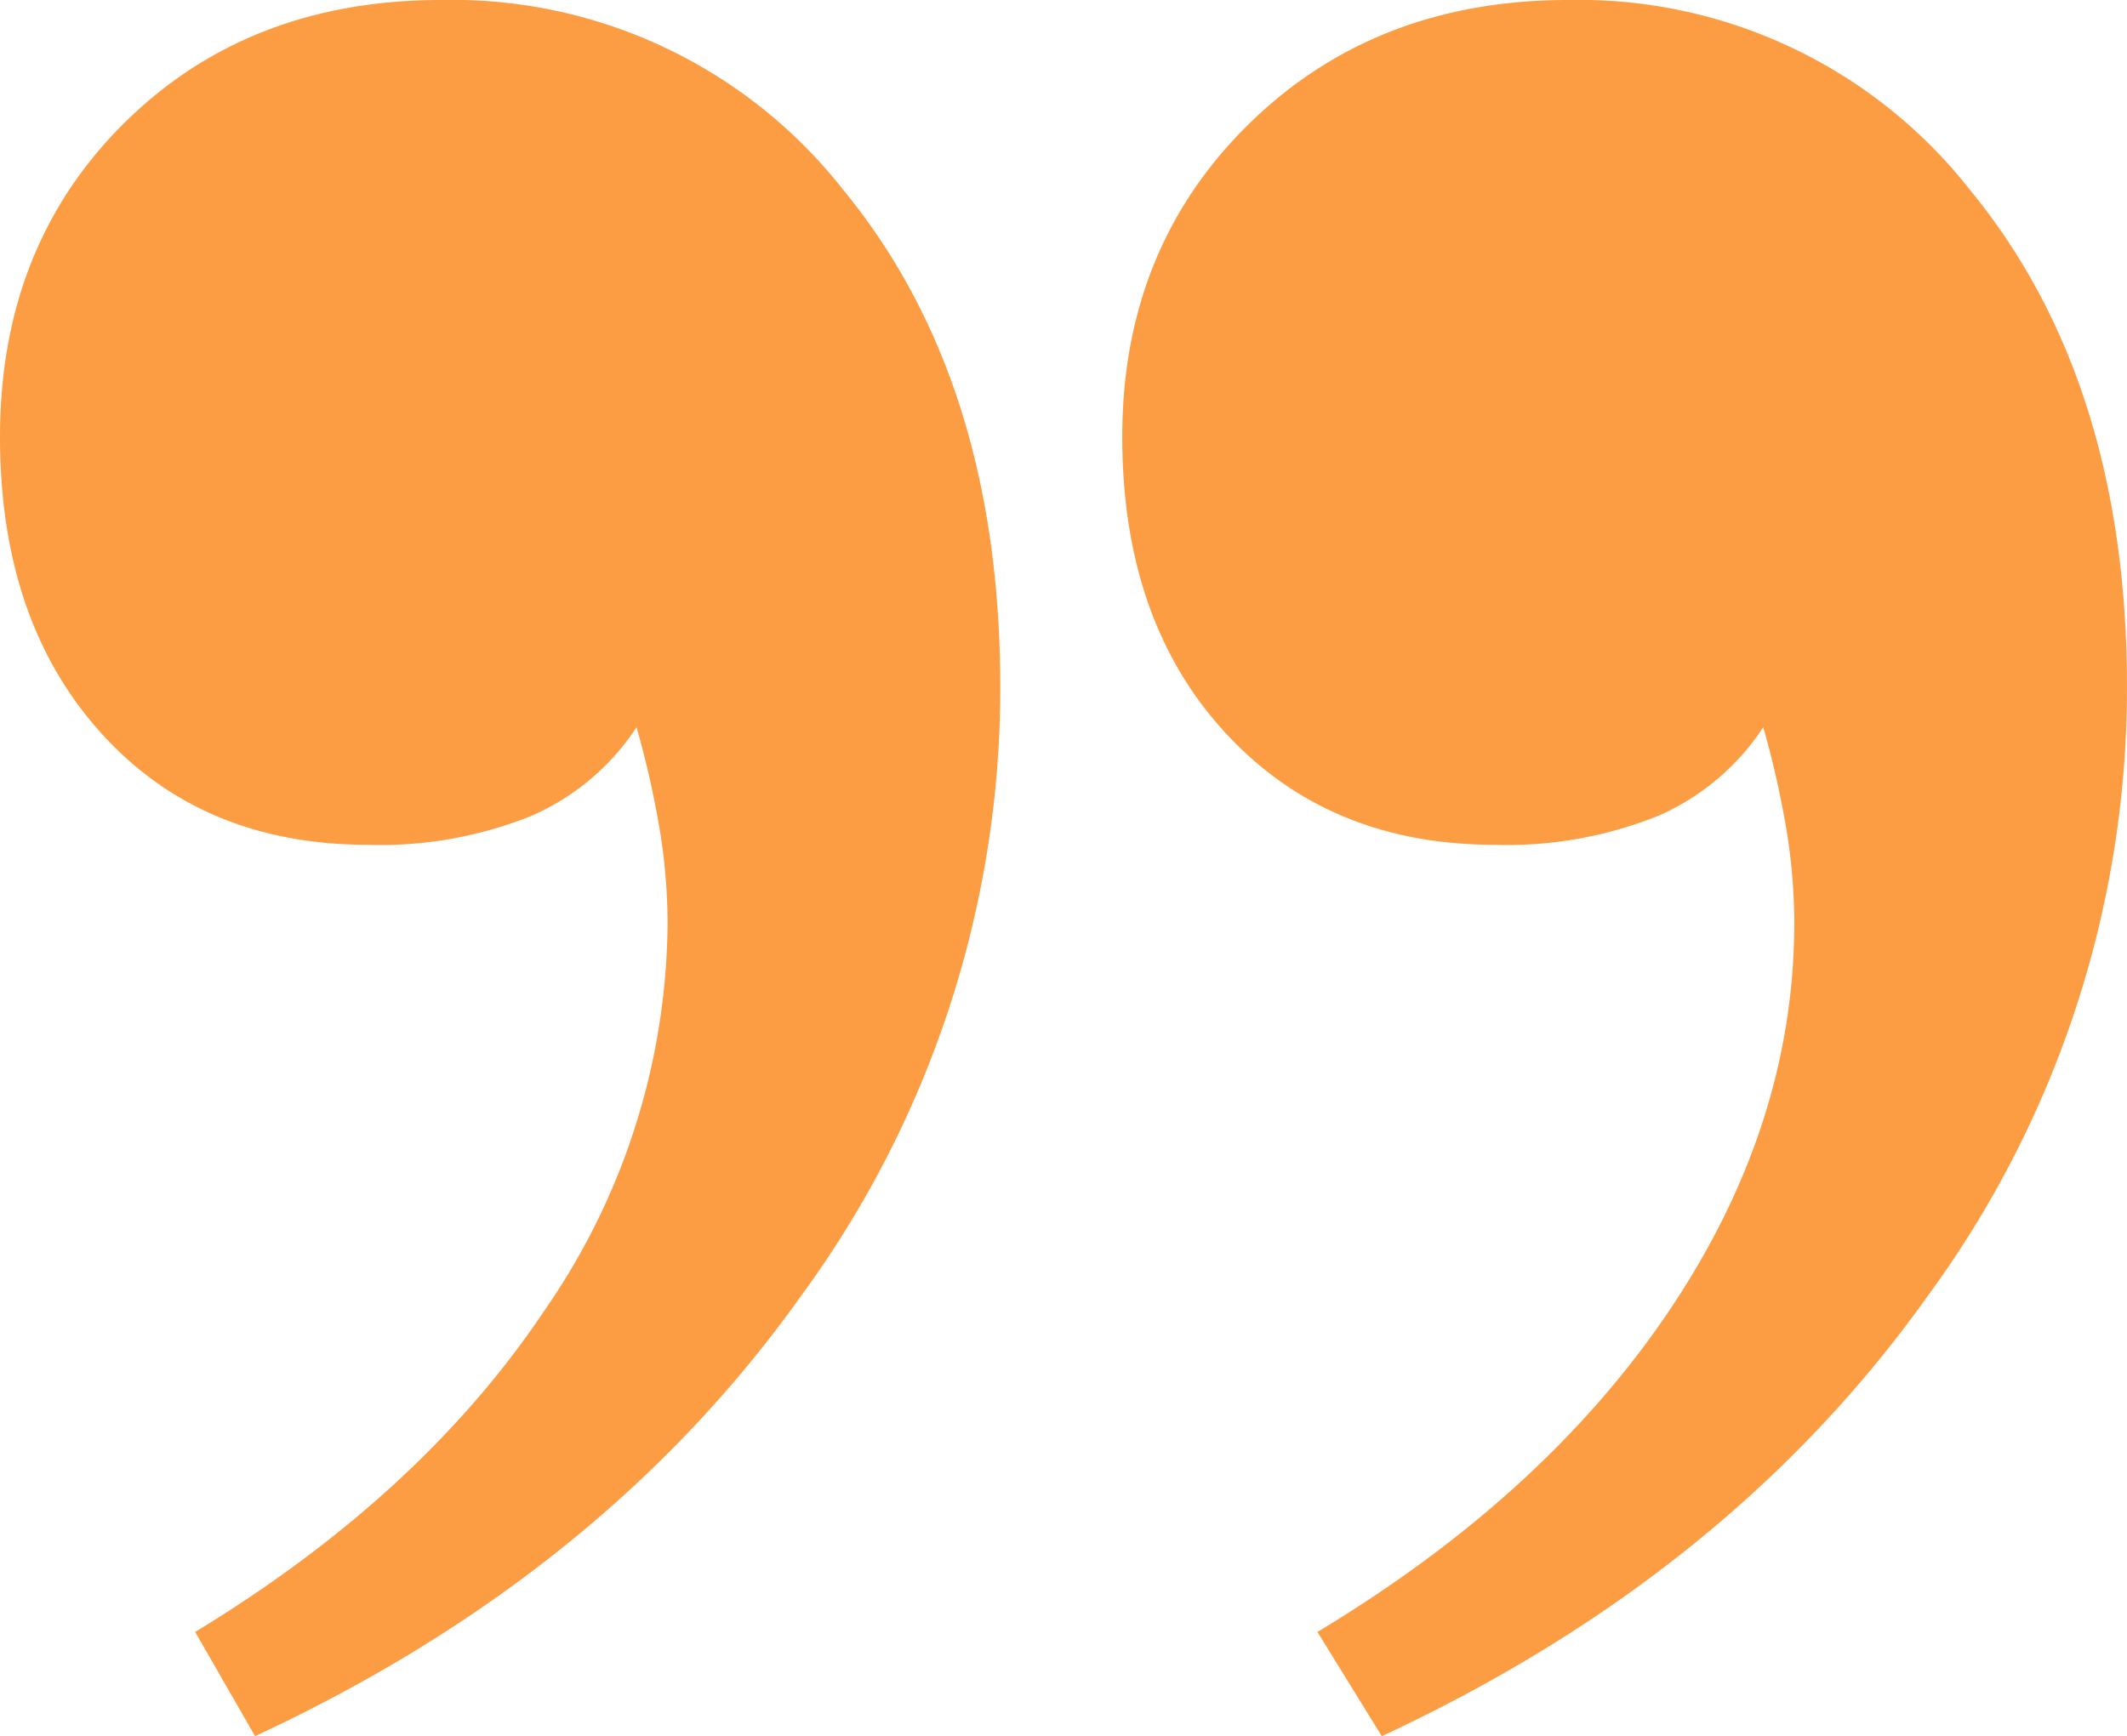
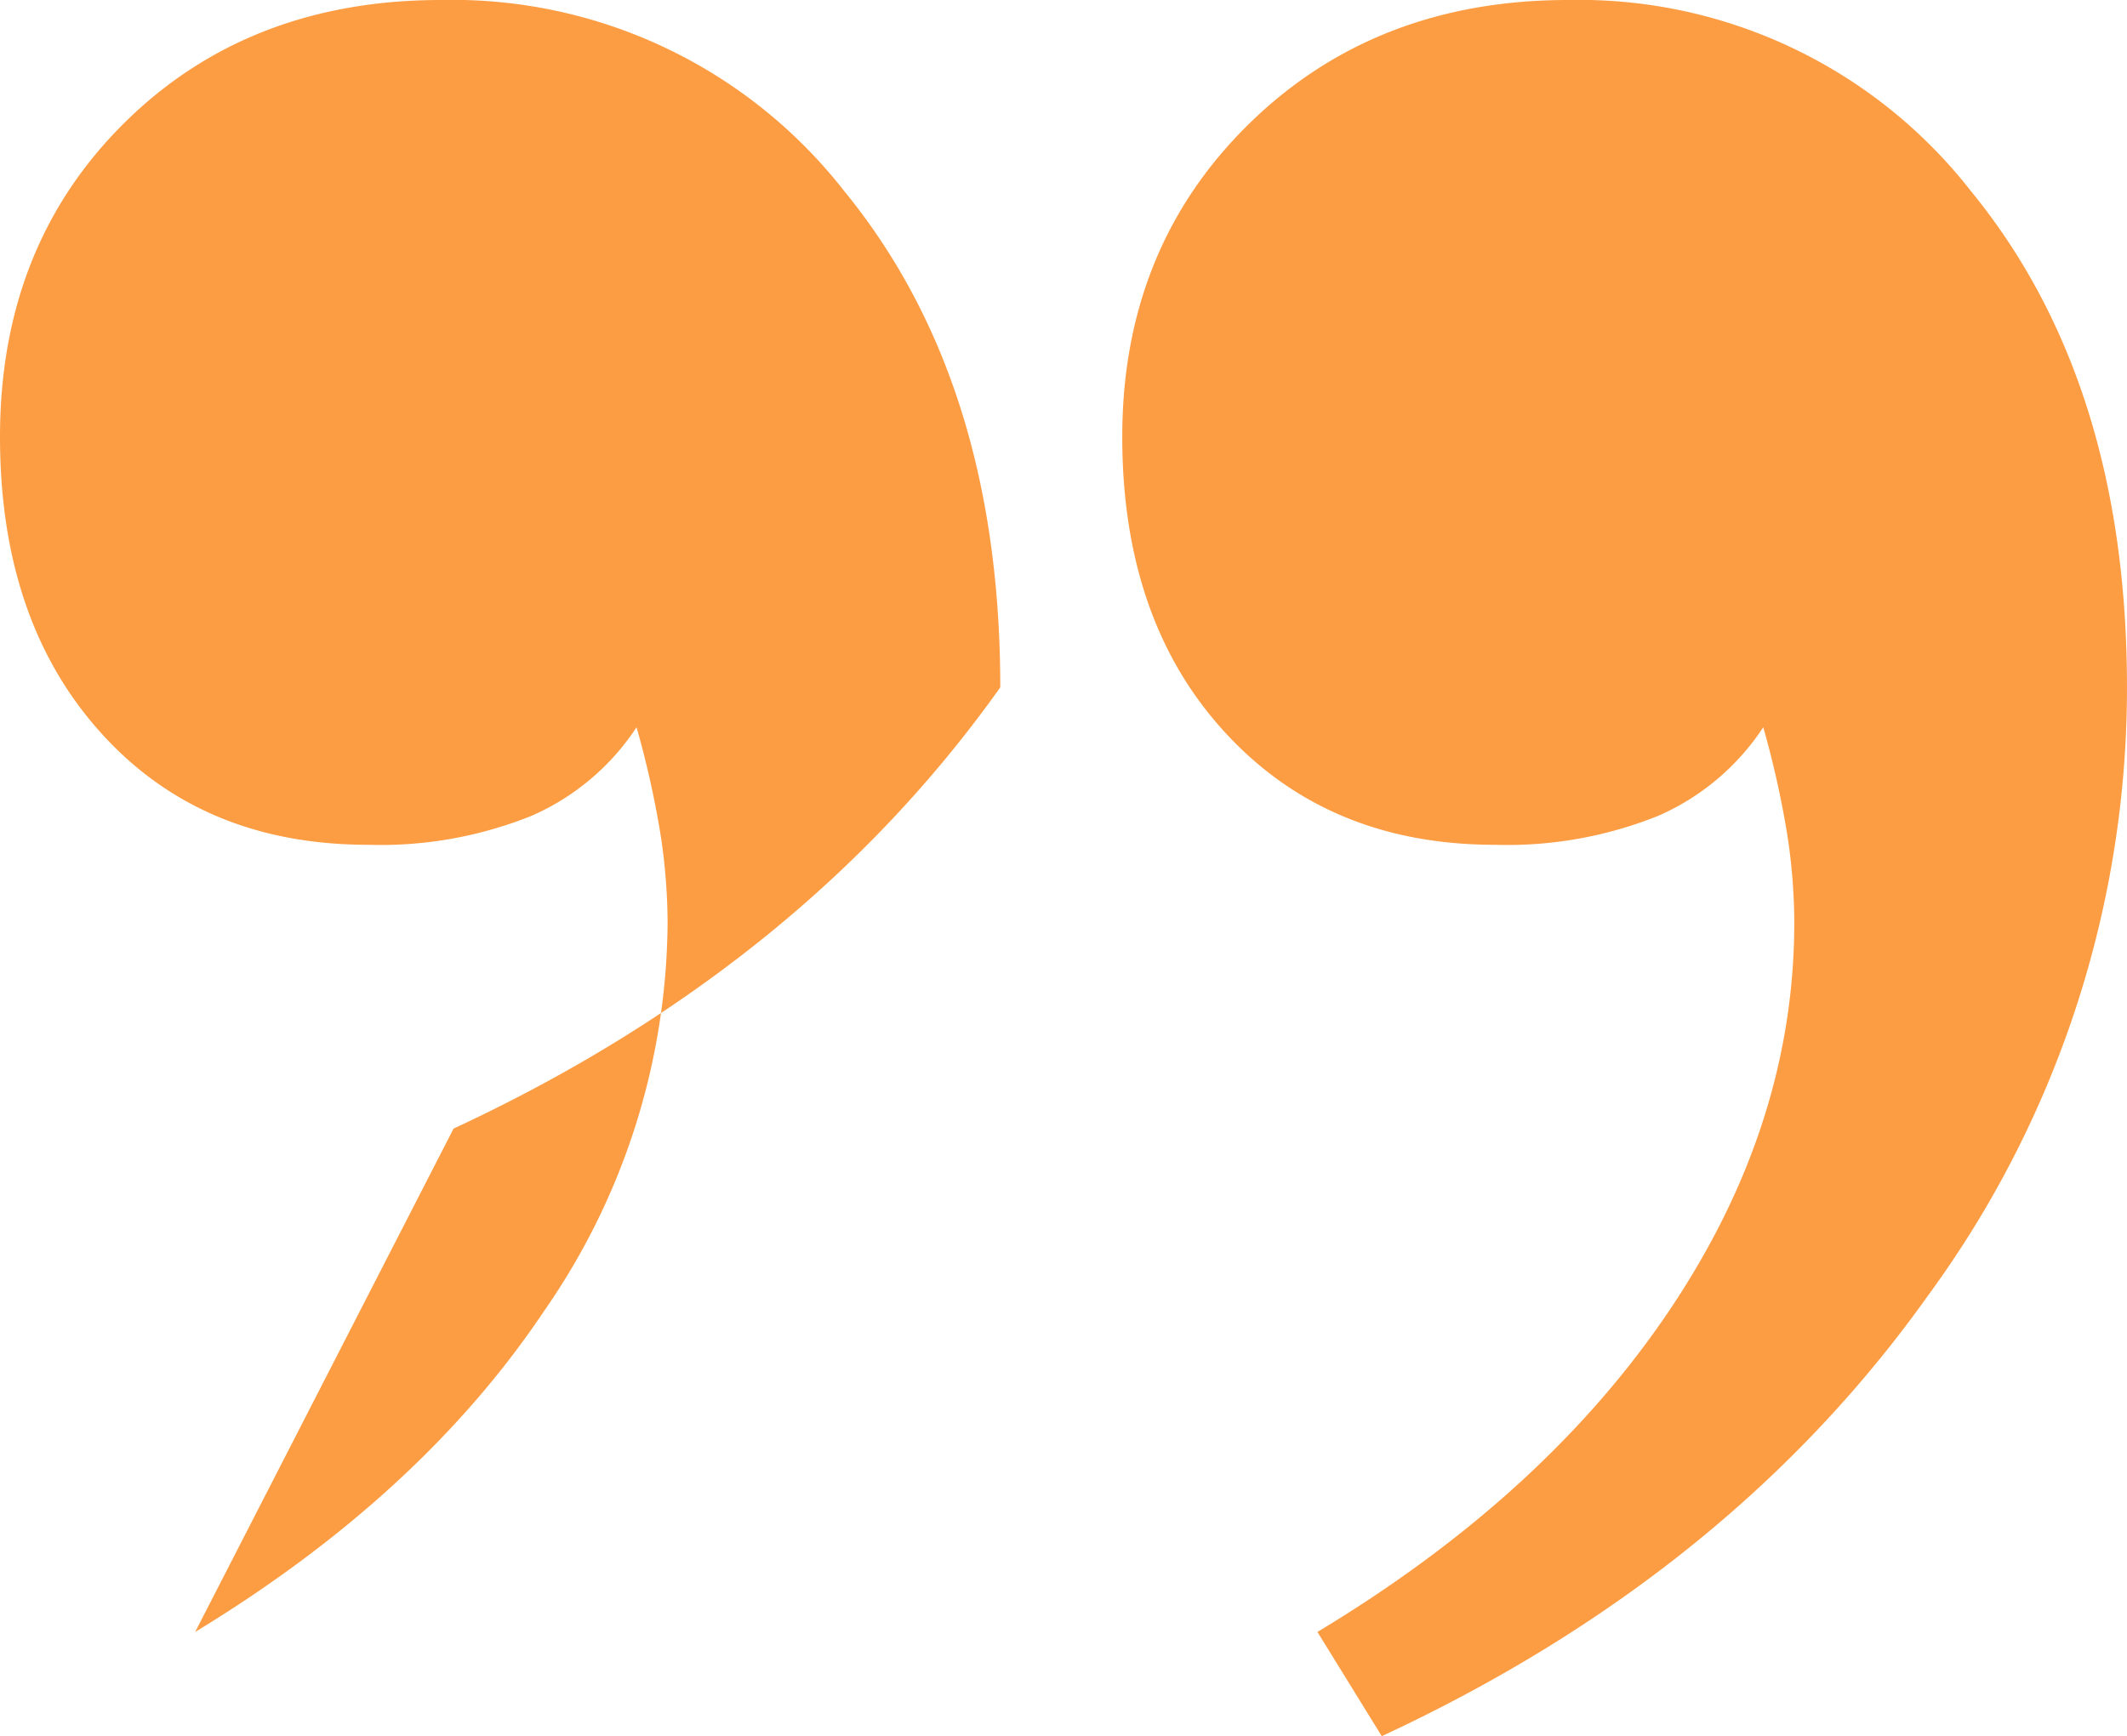
<svg xmlns="http://www.w3.org/2000/svg" viewBox="0 0 140.479 114.697">
  <title>кавычки</title>
  <g id="Слой_2" data-name="Слой 2">
    <g id="Слой_1-2" data-name="Слой 1">
-       <path d="M19.775,150.037q14.941-9.081,23.071-21.24a45.373,45.373,0,0,0,8.13-25.635,39.067,39.067,0,0,0-.439-5.64,61.861,61.861,0,0,0-1.611-7.251,15.921,15.921,0,0,1-6.958,5.859,26.725,26.725,0,0,1-10.767,1.904q-10.986,0-17.651-7.397-6.667-7.395-6.665-19.556,0-12.596,8.203-20.728,8.202-8.13,20.947-8.13A32.824,32.824,0,0,1,62.622,54.822Q72.949,67.422,72.949,87.634A67.894,67.894,0,0,1,59.839,127.771q-13.112,18.457-36.108,29.15Zm74.121,0q15.086-9.081,23.291-21.313,8.202-12.229,8.203-25.562a39.067,39.067,0,0,0-.439-5.64,61.861,61.861,0,0,0-1.611-7.251,15.921,15.921,0,0,1-6.958,5.859,26.725,26.725,0,0,1-10.767,1.904q-10.986,0-17.798-7.397-6.812-7.395-6.812-19.556,0-12.449,8.35-20.654,8.35-8.202,21.094-8.203a32.824,32.824,0,0,1,26.587,12.598q10.327,12.6,10.327,32.812A67.894,67.894,0,0,1,134.253,127.771q-13.112,18.457-36.108,29.15Z" transform="translate(-6.885 -42.224)" style="fill: #fc9d44" />
+       <path d="M19.775,150.037q14.941-9.081,23.071-21.24a45.373,45.373,0,0,0,8.13-25.635,39.067,39.067,0,0,0-.439-5.64,61.861,61.861,0,0,0-1.611-7.251,15.921,15.921,0,0,1-6.958,5.859,26.725,26.725,0,0,1-10.767,1.904q-10.986,0-17.651-7.397-6.667-7.395-6.665-19.556,0-12.596,8.203-20.728,8.202-8.13,20.947-8.13A32.824,32.824,0,0,1,62.622,54.822Q72.949,67.422,72.949,87.634q-13.112,18.457-36.108,29.15Zm74.121,0q15.086-9.081,23.291-21.313,8.202-12.229,8.203-25.562a39.067,39.067,0,0,0-.439-5.64,61.861,61.861,0,0,0-1.611-7.251,15.921,15.921,0,0,1-6.958,5.859,26.725,26.725,0,0,1-10.767,1.904q-10.986,0-17.798-7.397-6.812-7.395-6.812-19.556,0-12.449,8.35-20.654,8.35-8.202,21.094-8.203a32.824,32.824,0,0,1,26.587,12.598q10.327,12.6,10.327,32.812A67.894,67.894,0,0,1,134.253,127.771q-13.112,18.457-36.108,29.15Z" transform="translate(-6.885 -42.224)" style="fill: #fc9d44" />
    </g>
  </g>
</svg>